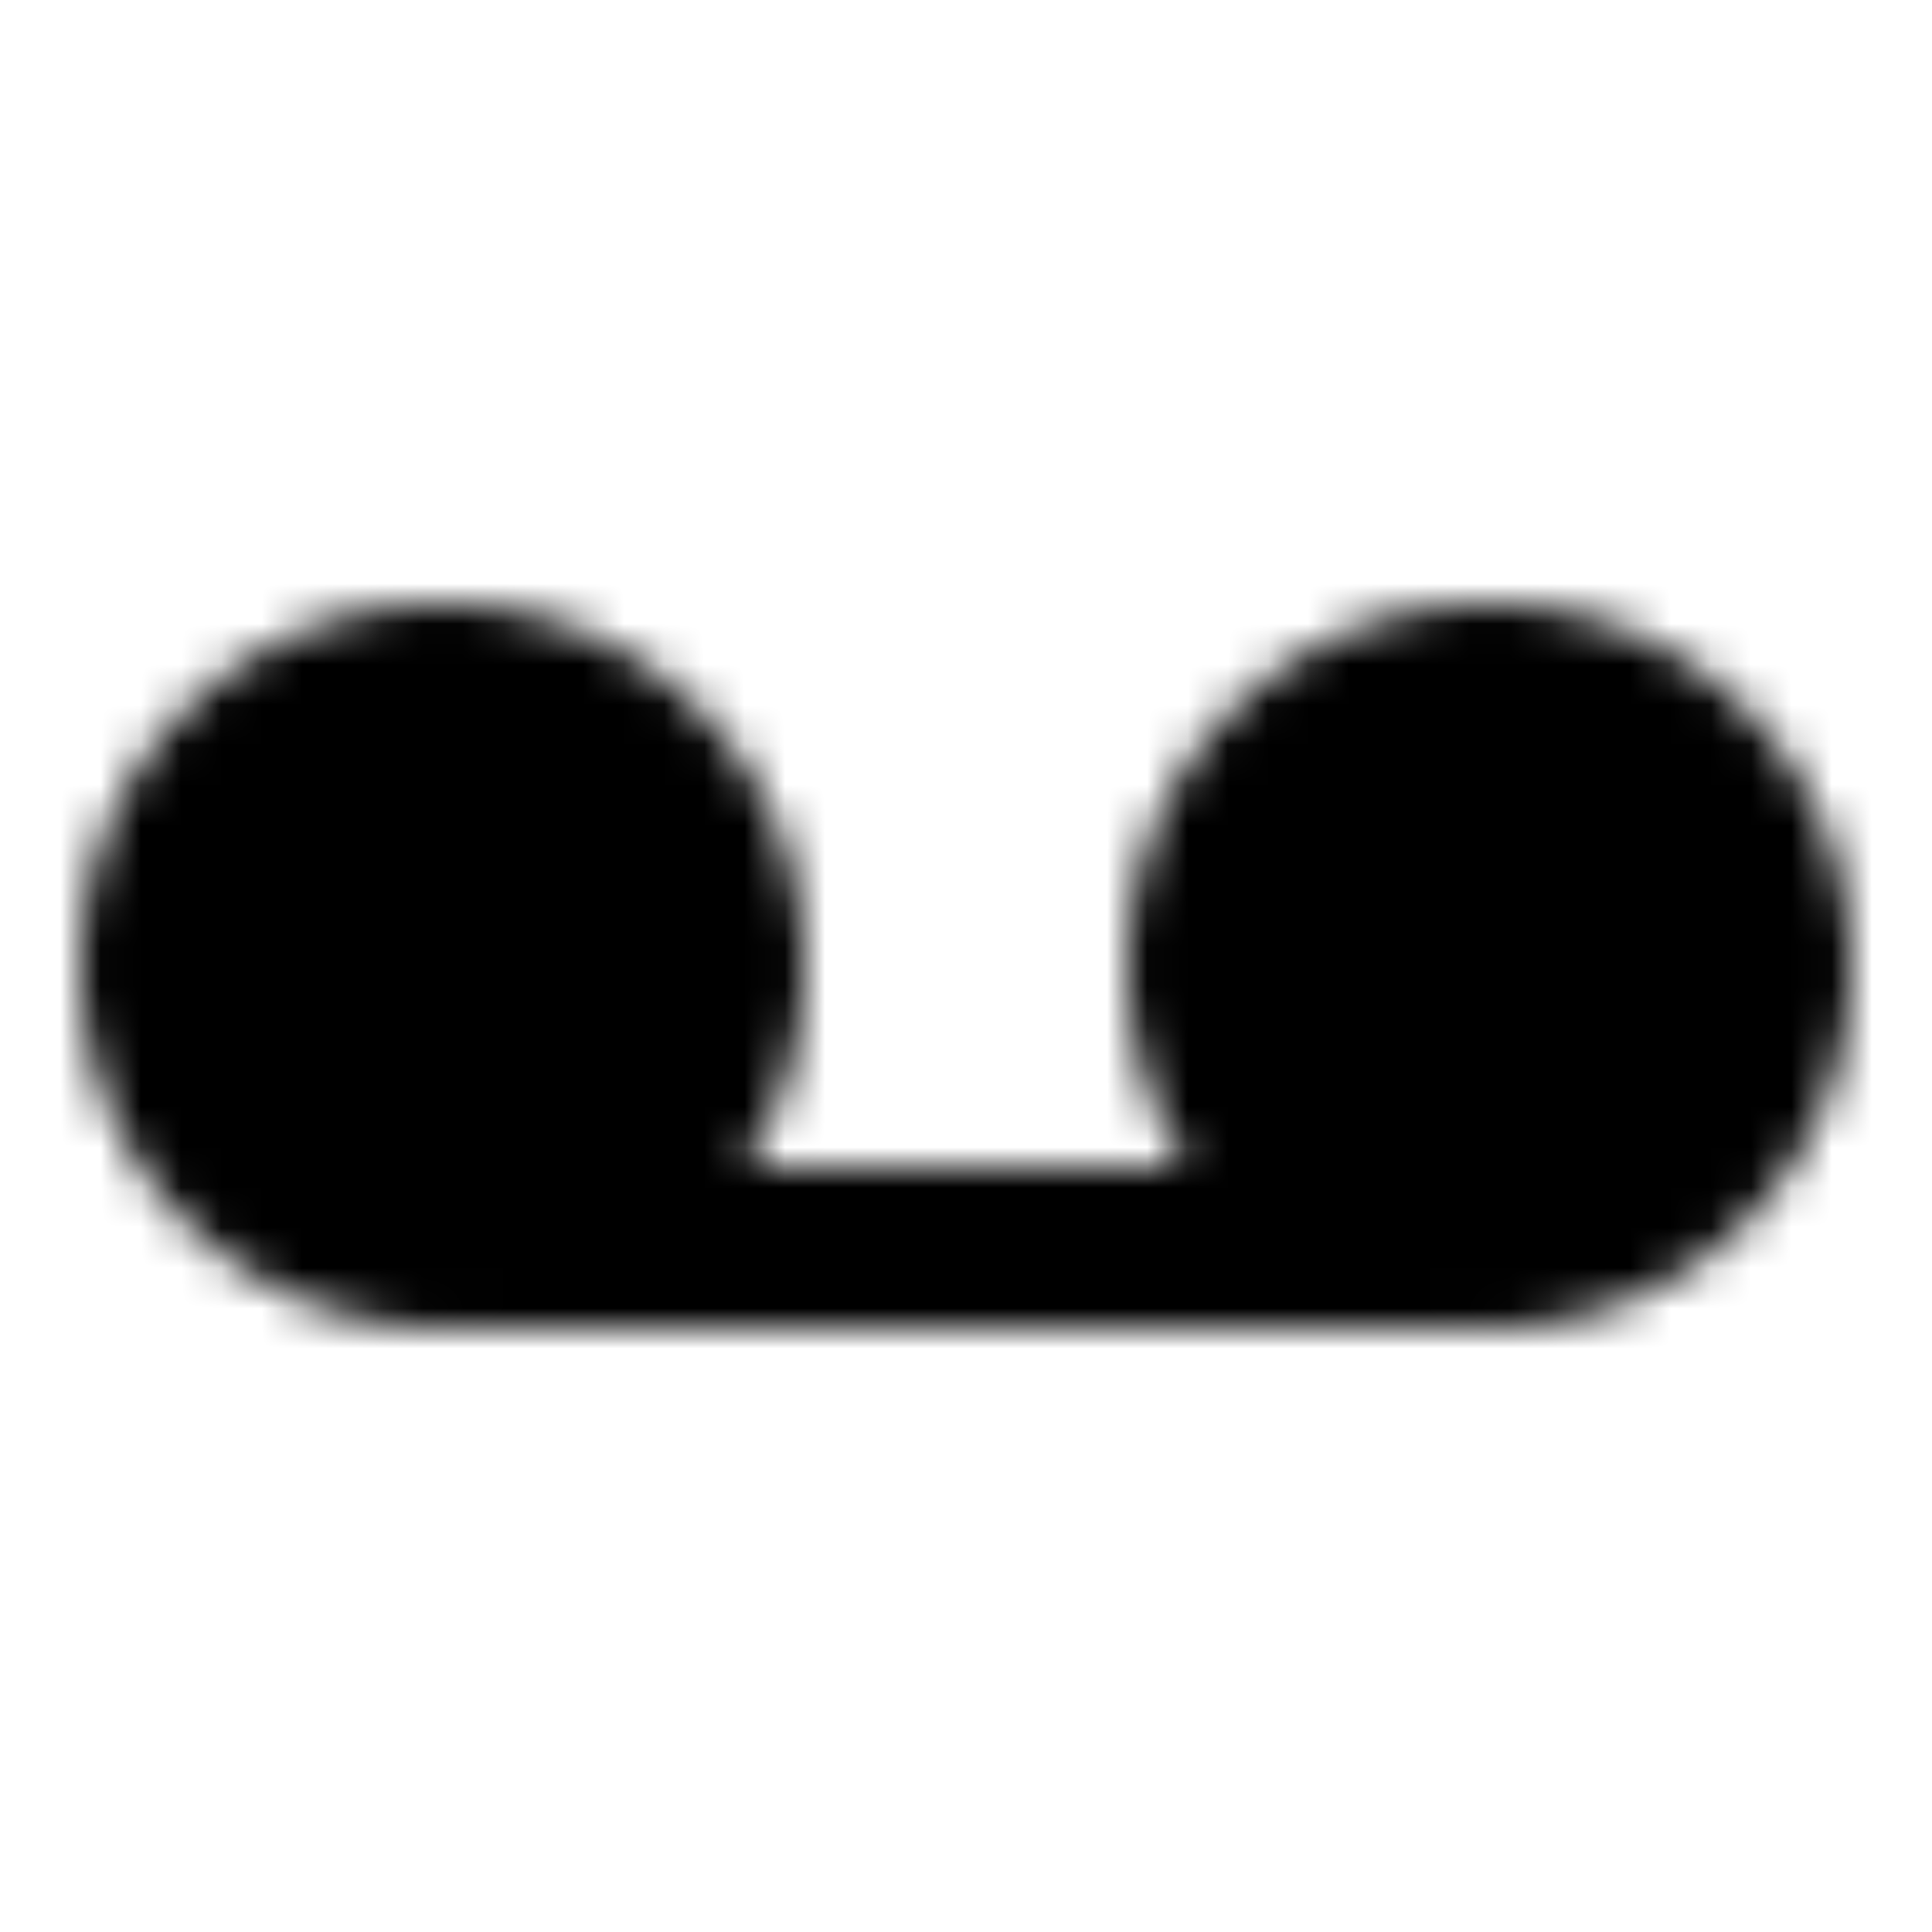
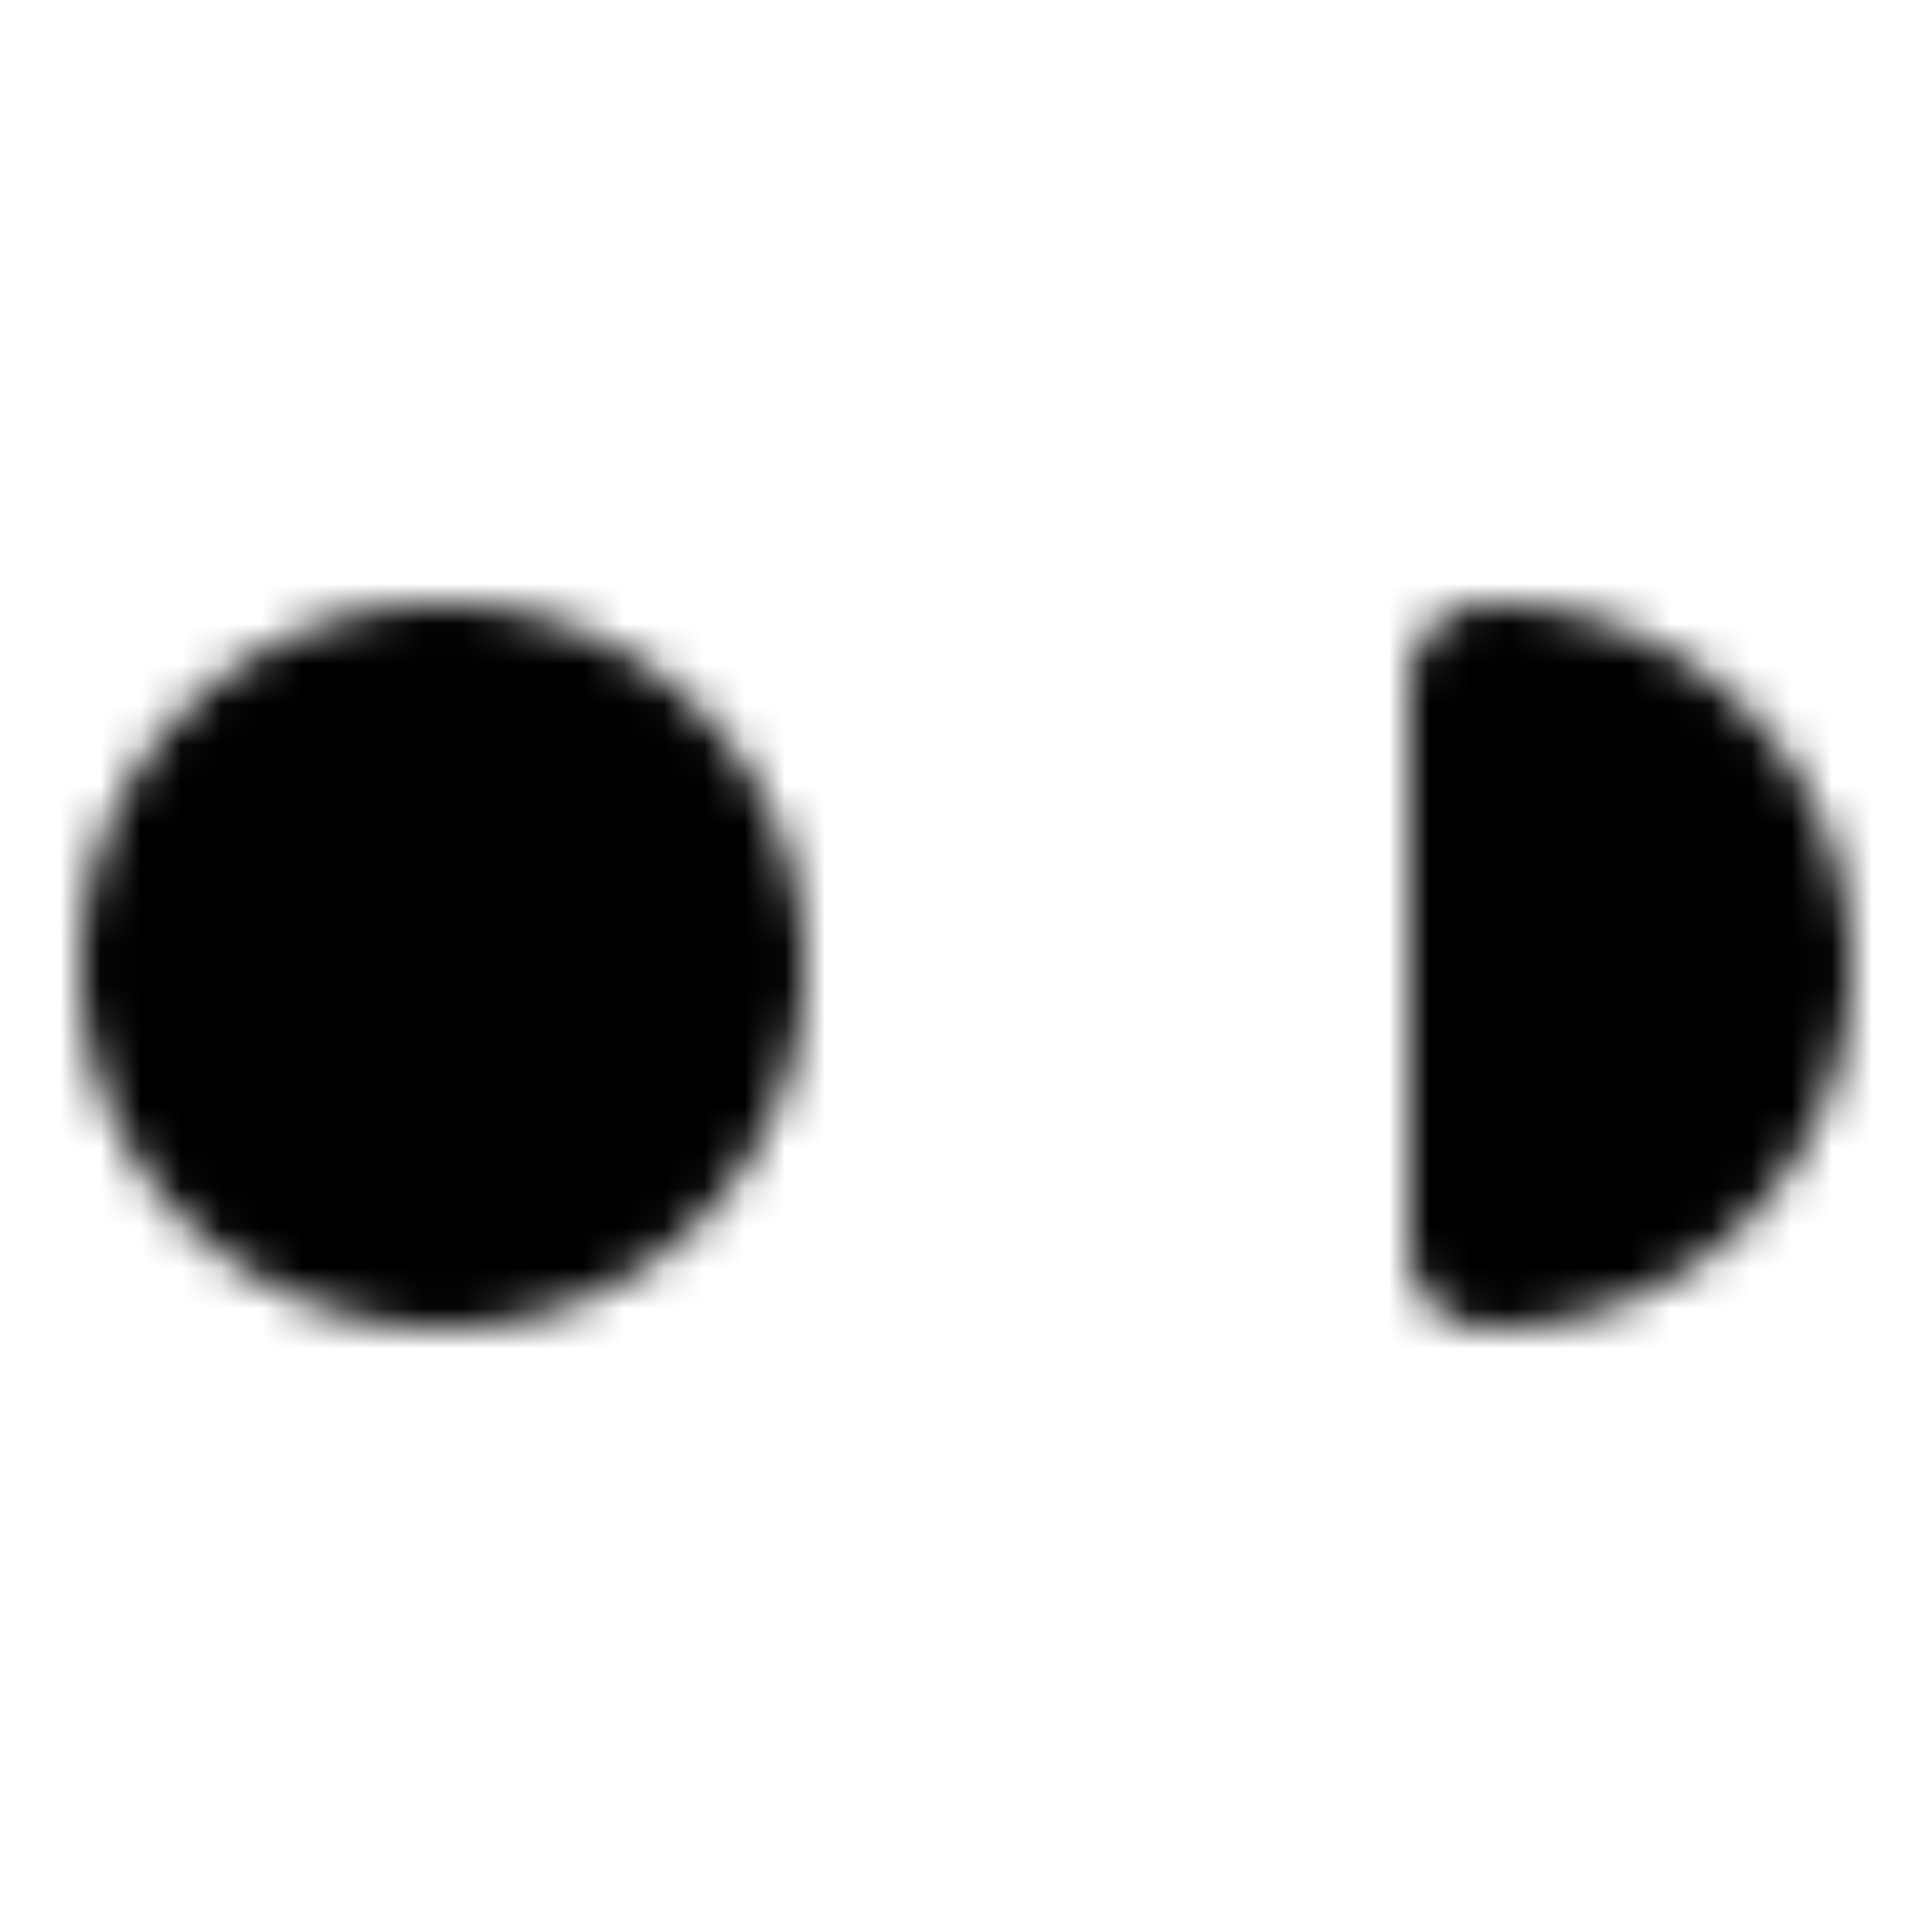
<svg xmlns="http://www.w3.org/2000/svg" width="800" height="800" viewBox="0 0 48 48">
  <defs>
    <mask id="ipTVoicemail0">
      <g fill="none" stroke="#fff" stroke-linejoin="round" stroke-width="4">
-         <path fill="#555" d="M11 31a7 7 0 1 0 0-14a7 7 0 0 0 0 14Zm26 0a7 7 0 1 0 0-14a7 7 0 0 0 0 14Z" />
-         <path stroke-linecap="round" d="M12 31h24" />
+         <path fill="#555" d="M11 31a7 7 0 1 0 0-14a7 7 0 0 0 0 14Zm26 0a7 7 0 1 0 0-14Z" />
      </g>
    </mask>
  </defs>
  <path fill="currentColor" d="M0 0h48v48H0z" mask="url(#ipTVoicemail0)" />
</svg>